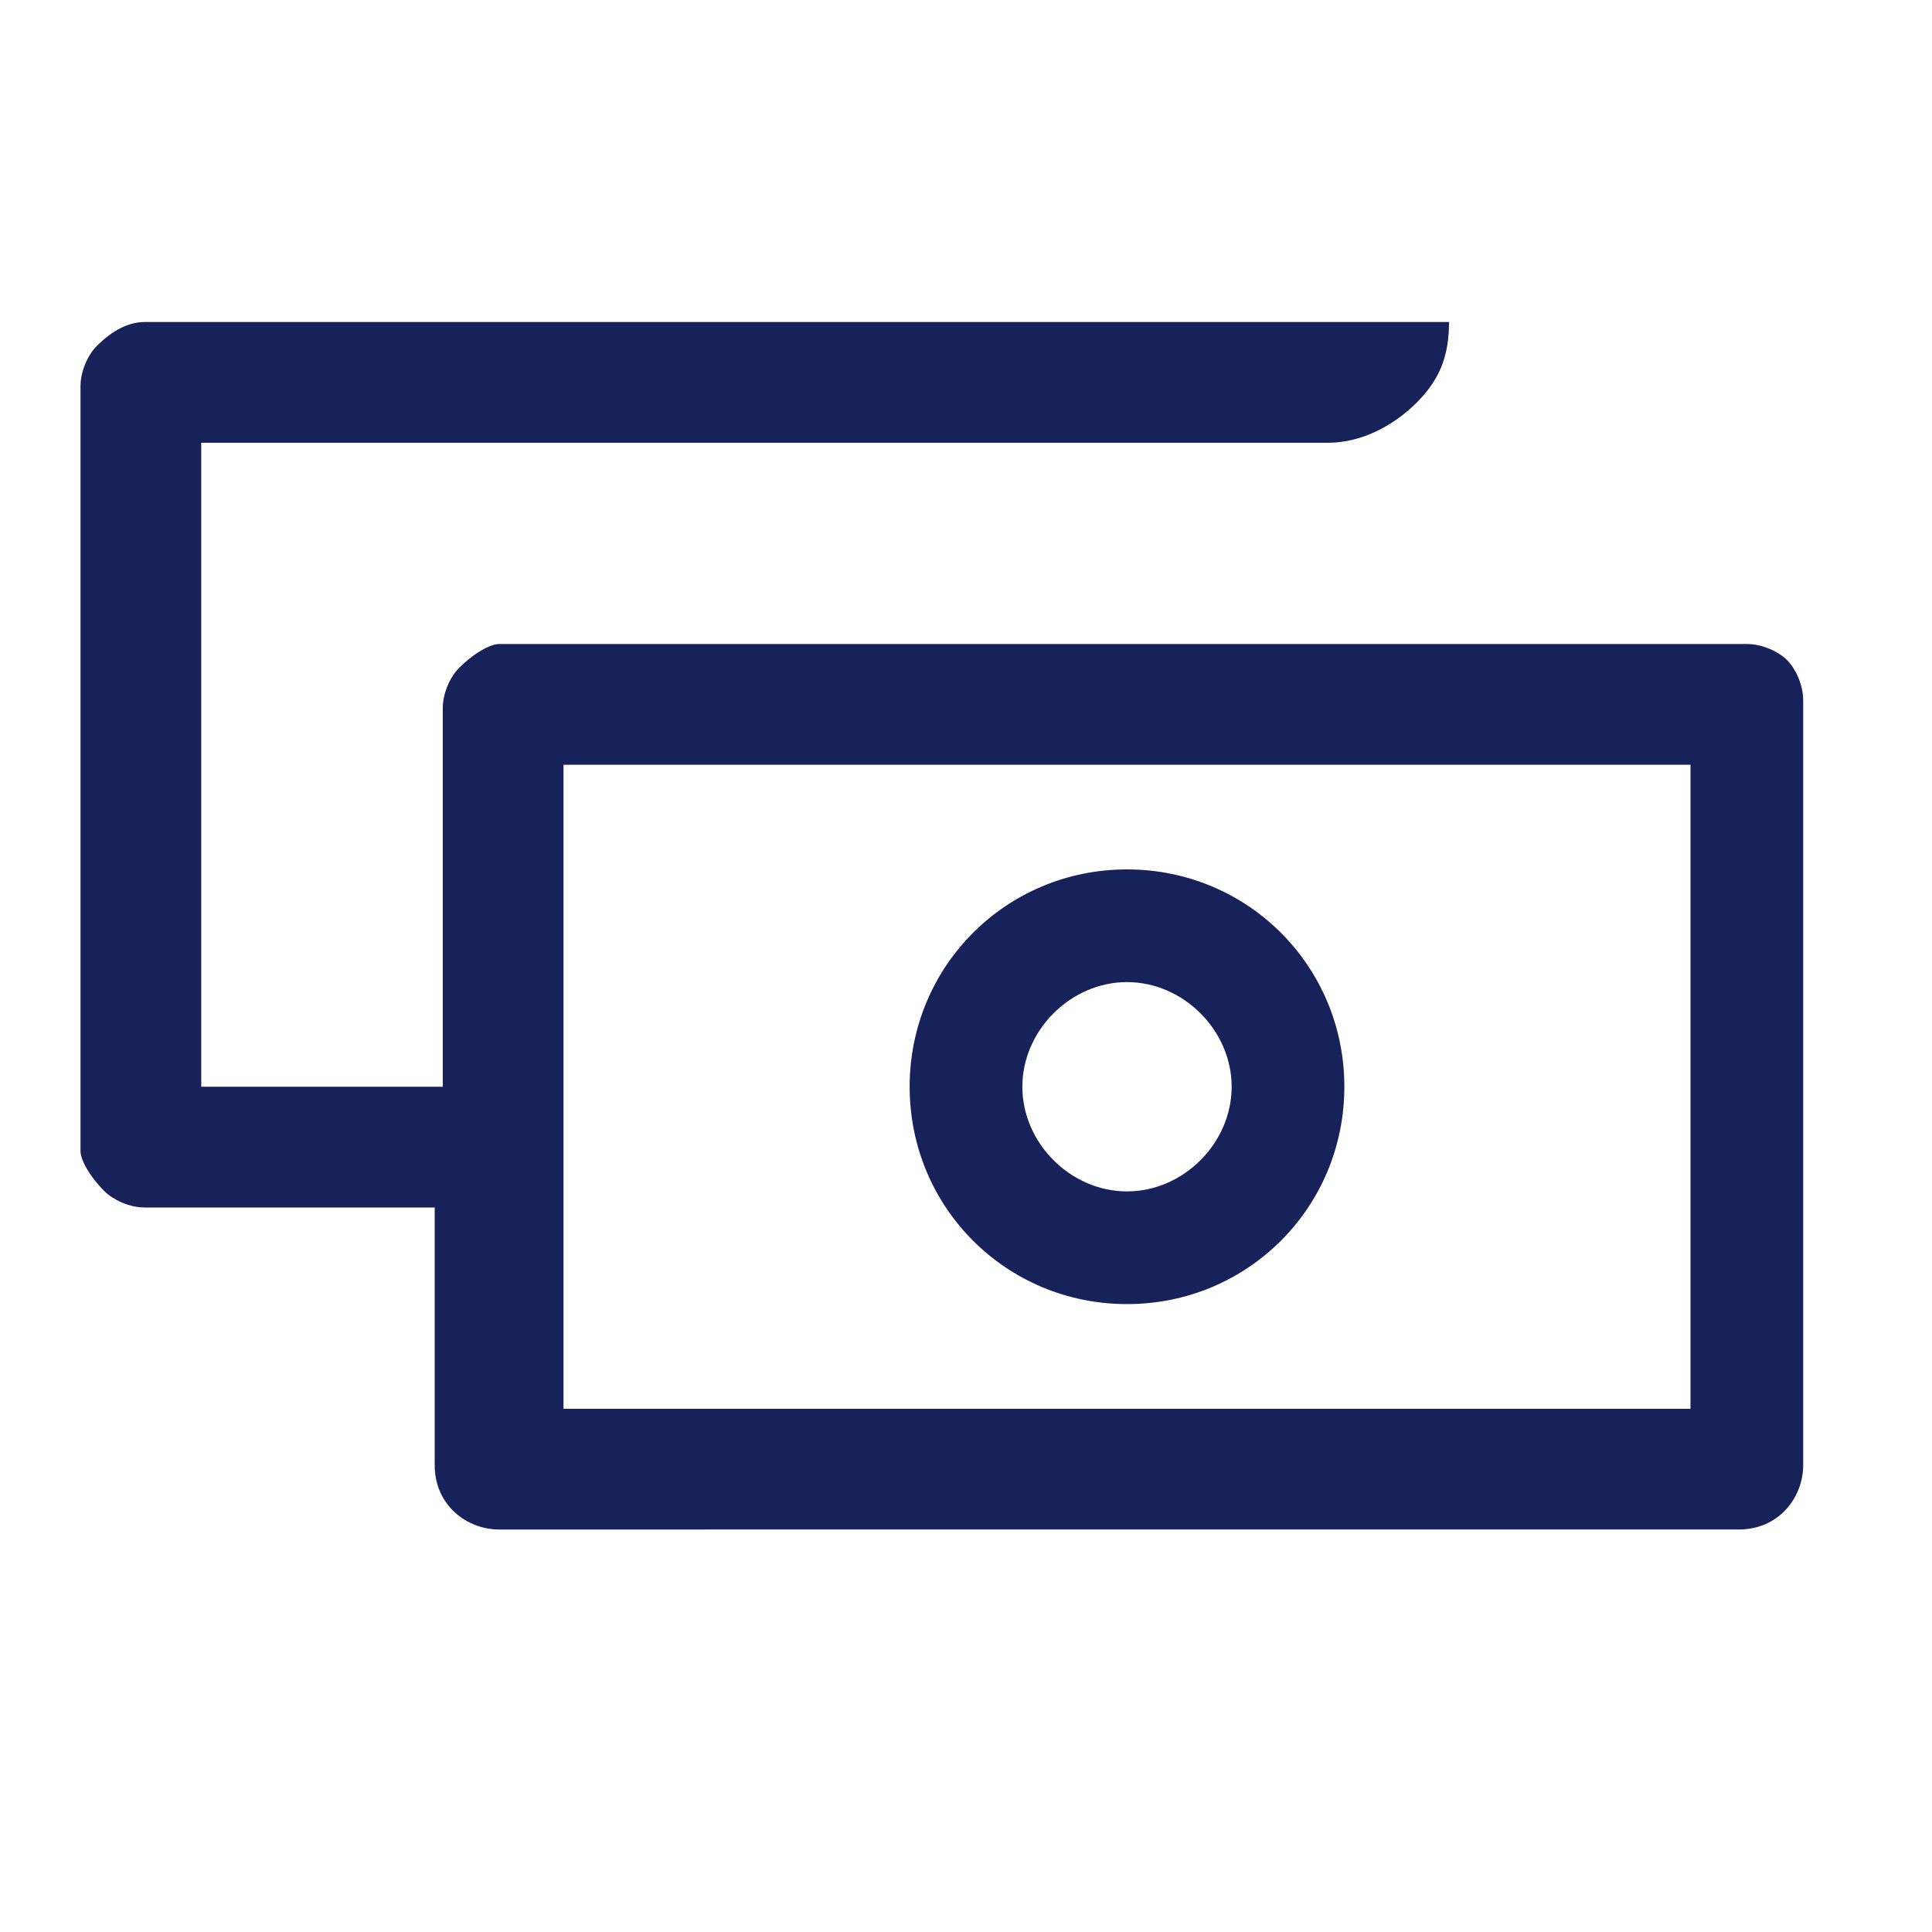
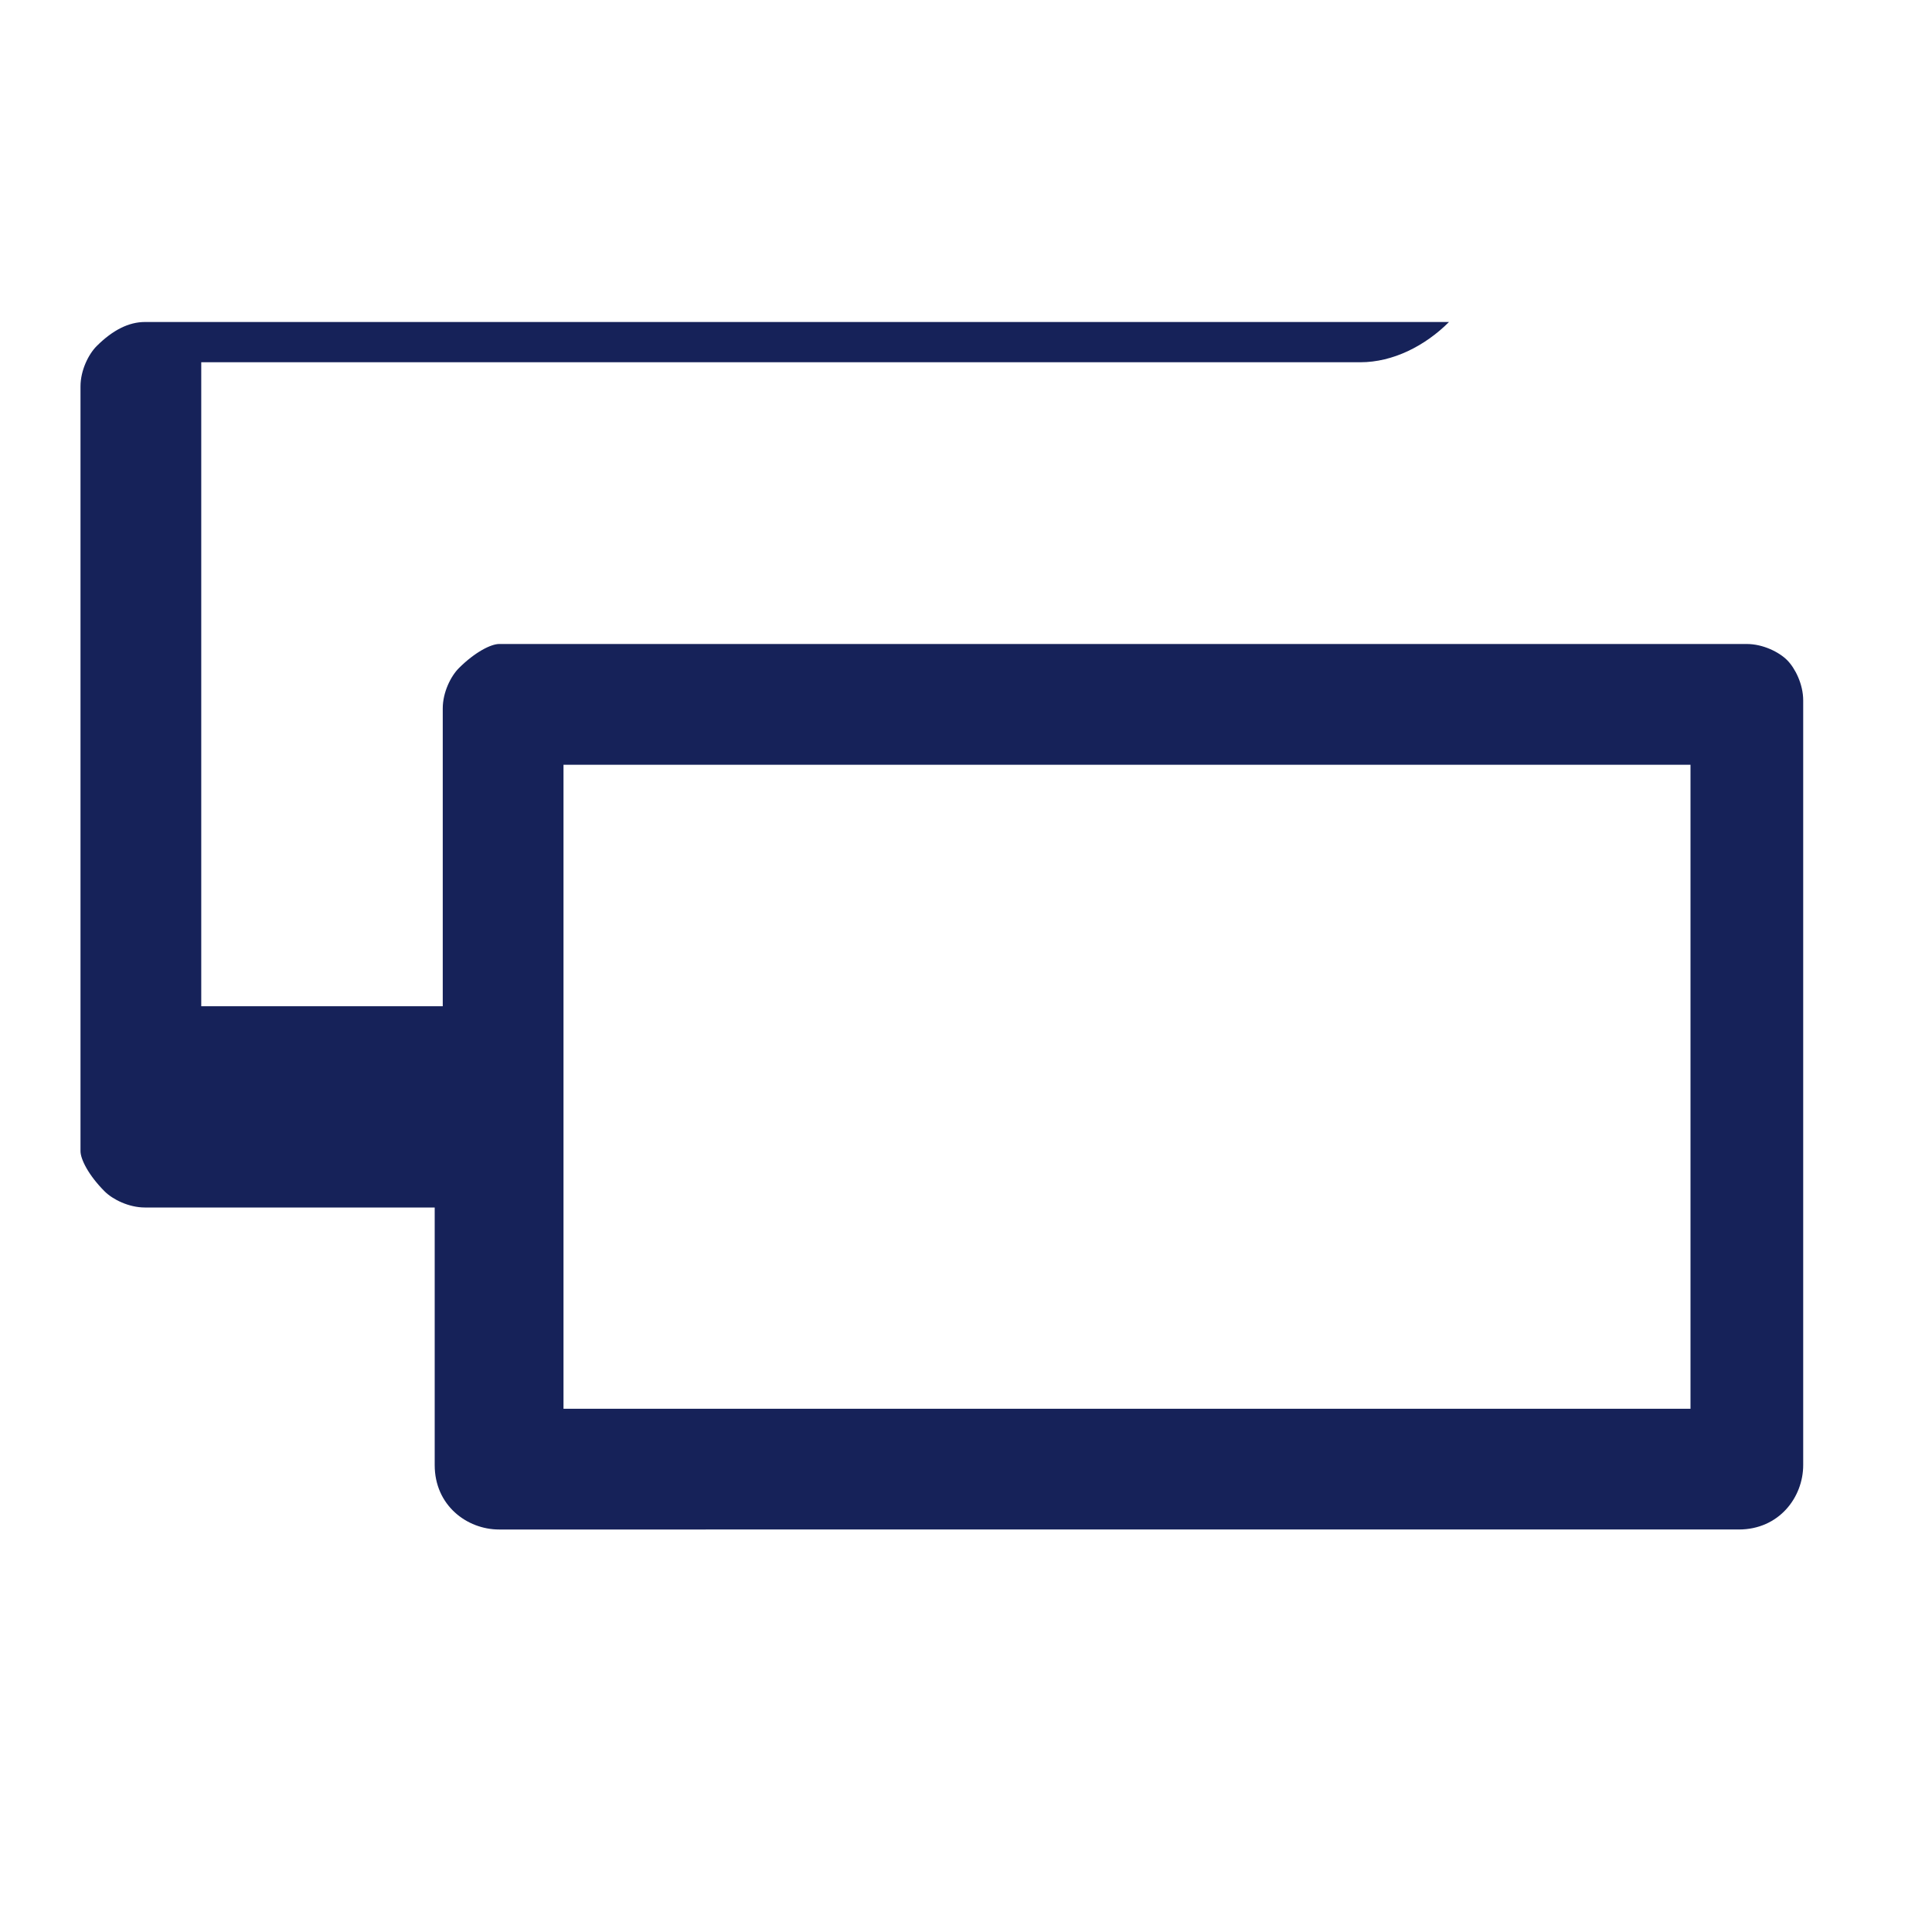
<svg xmlns="http://www.w3.org/2000/svg" version="1.1" id="Ebene_1" x="0px" y="0px" viewBox="0 0 24 24" style="enable-background:new 0 0 24 24;" xml:space="preserve">
  <style type="text/css">
	.st0{fill-rule:evenodd;clip-rule:evenodd;fill:#162259;}
</style>
-   <path class="st0" d="M14,10.8c-1.5,0-2.7,1.2-2.7,2.7s1.2,2.7,2.7,2.7s2.7-1.2,2.7-2.7S15.5,10.8,14,10.8z M12.7,13.5  c0-0.7,0.6-1.3,1.3-1.3s1.3,0.6,1.3,1.3c0,0.7-0.6,1.3-1.3,1.3S12.7,14.2,12.7,13.5z" />
-   <path class="st0" d="M18,4c0,0.4-0.1,0.7-0.4,1c-0.3,0.3-0.7,0.5-1.1,0.5h-0.7c0,0,0,0,0,0H2.5v8h3V8.8c0-0.2,0.1-0.4,0.2-0.5  C5.9,8.1,6.1,8,6.2,8h15.5c0.2,0,0.4,0.1,0.5,0.2c0.1,0.1,0.2,0.3,0.2,0.5v9.5c0,0.4-0.3,0.8-0.8,0.8H6.2c-0.4,0-0.8-0.3-0.8-0.8V15  H1.8c-0.2,0-0.4-0.1-0.5-0.2C1.1,14.6,1,14.4,1,14.3V4.8c0-0.2,0.1-0.4,0.2-0.5C1.4,4.1,1.6,4,1.8,4L18,4z M7,9.5h14v8H7V9.5z" />
+   <path class="st0" d="M18,4c-0.3,0.3-0.7,0.5-1.1,0.5h-0.7c0,0,0,0,0,0H2.5v8h3V8.8c0-0.2,0.1-0.4,0.2-0.5  C5.9,8.1,6.1,8,6.2,8h15.5c0.2,0,0.4,0.1,0.5,0.2c0.1,0.1,0.2,0.3,0.2,0.5v9.5c0,0.4-0.3,0.8-0.8,0.8H6.2c-0.4,0-0.8-0.3-0.8-0.8V15  H1.8c-0.2,0-0.4-0.1-0.5-0.2C1.1,14.6,1,14.4,1,14.3V4.8c0-0.2,0.1-0.4,0.2-0.5C1.4,4.1,1.6,4,1.8,4L18,4z M7,9.5h14v8H7V9.5z" />
</svg>